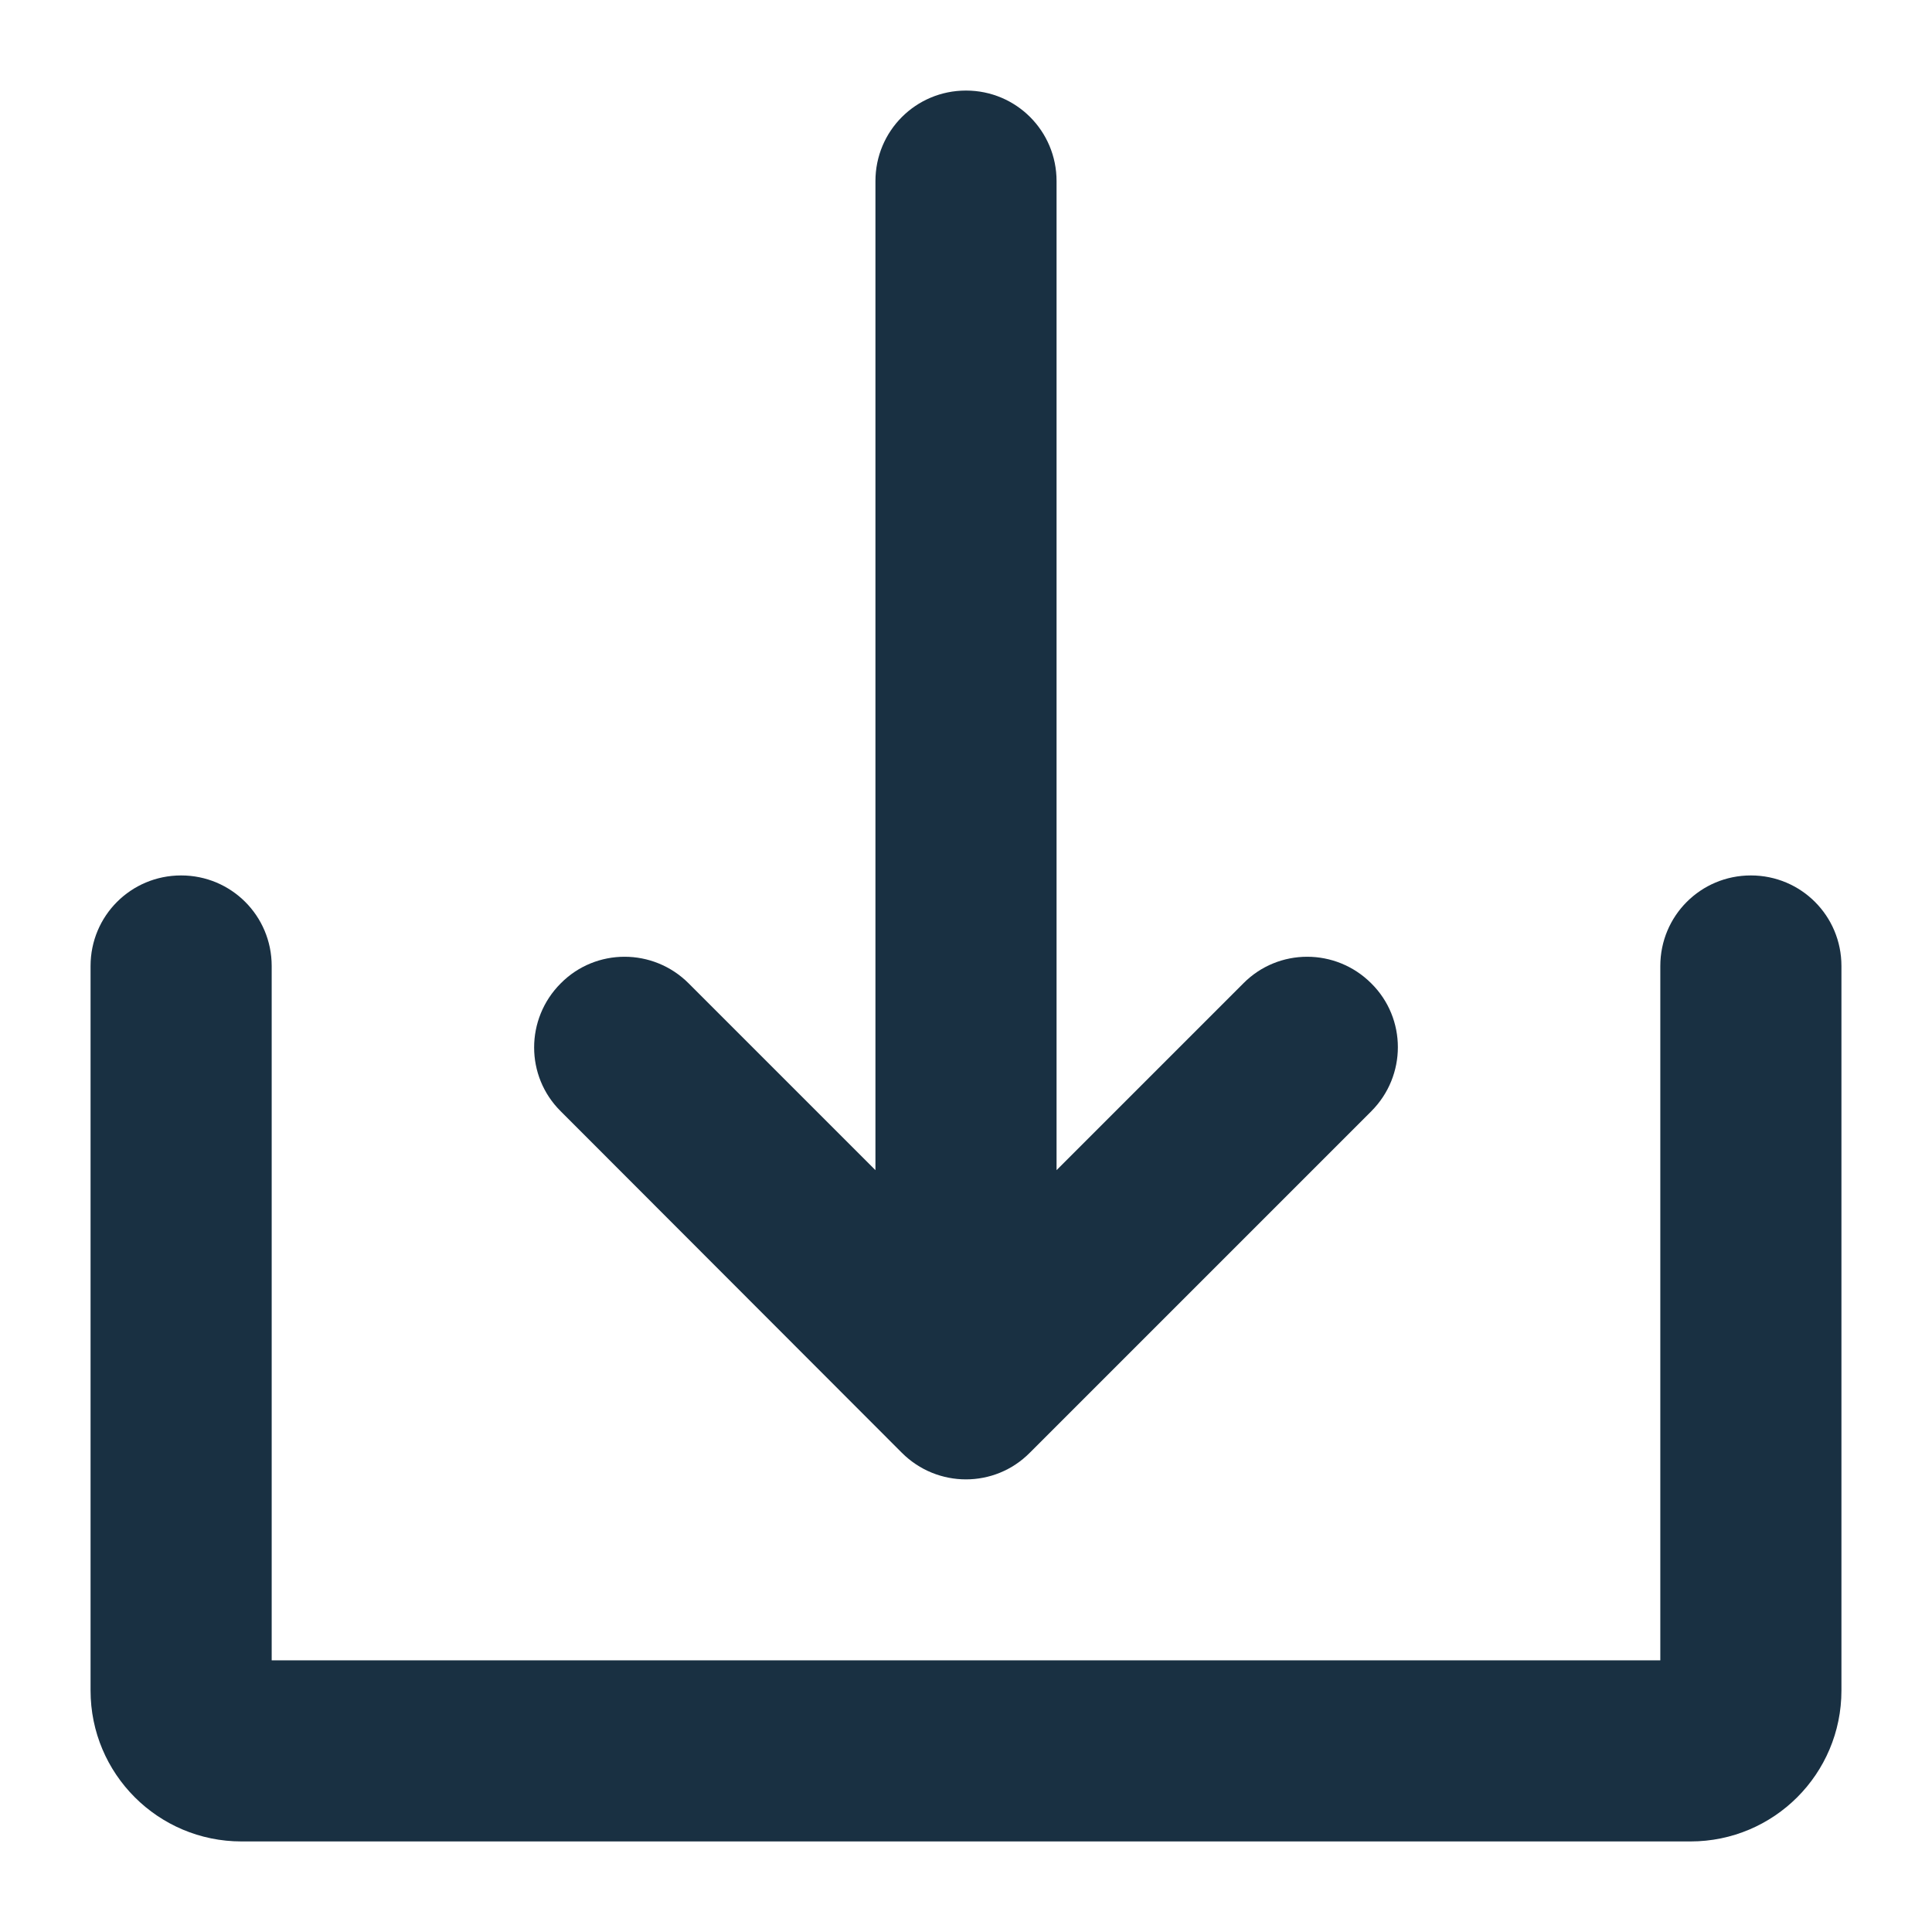
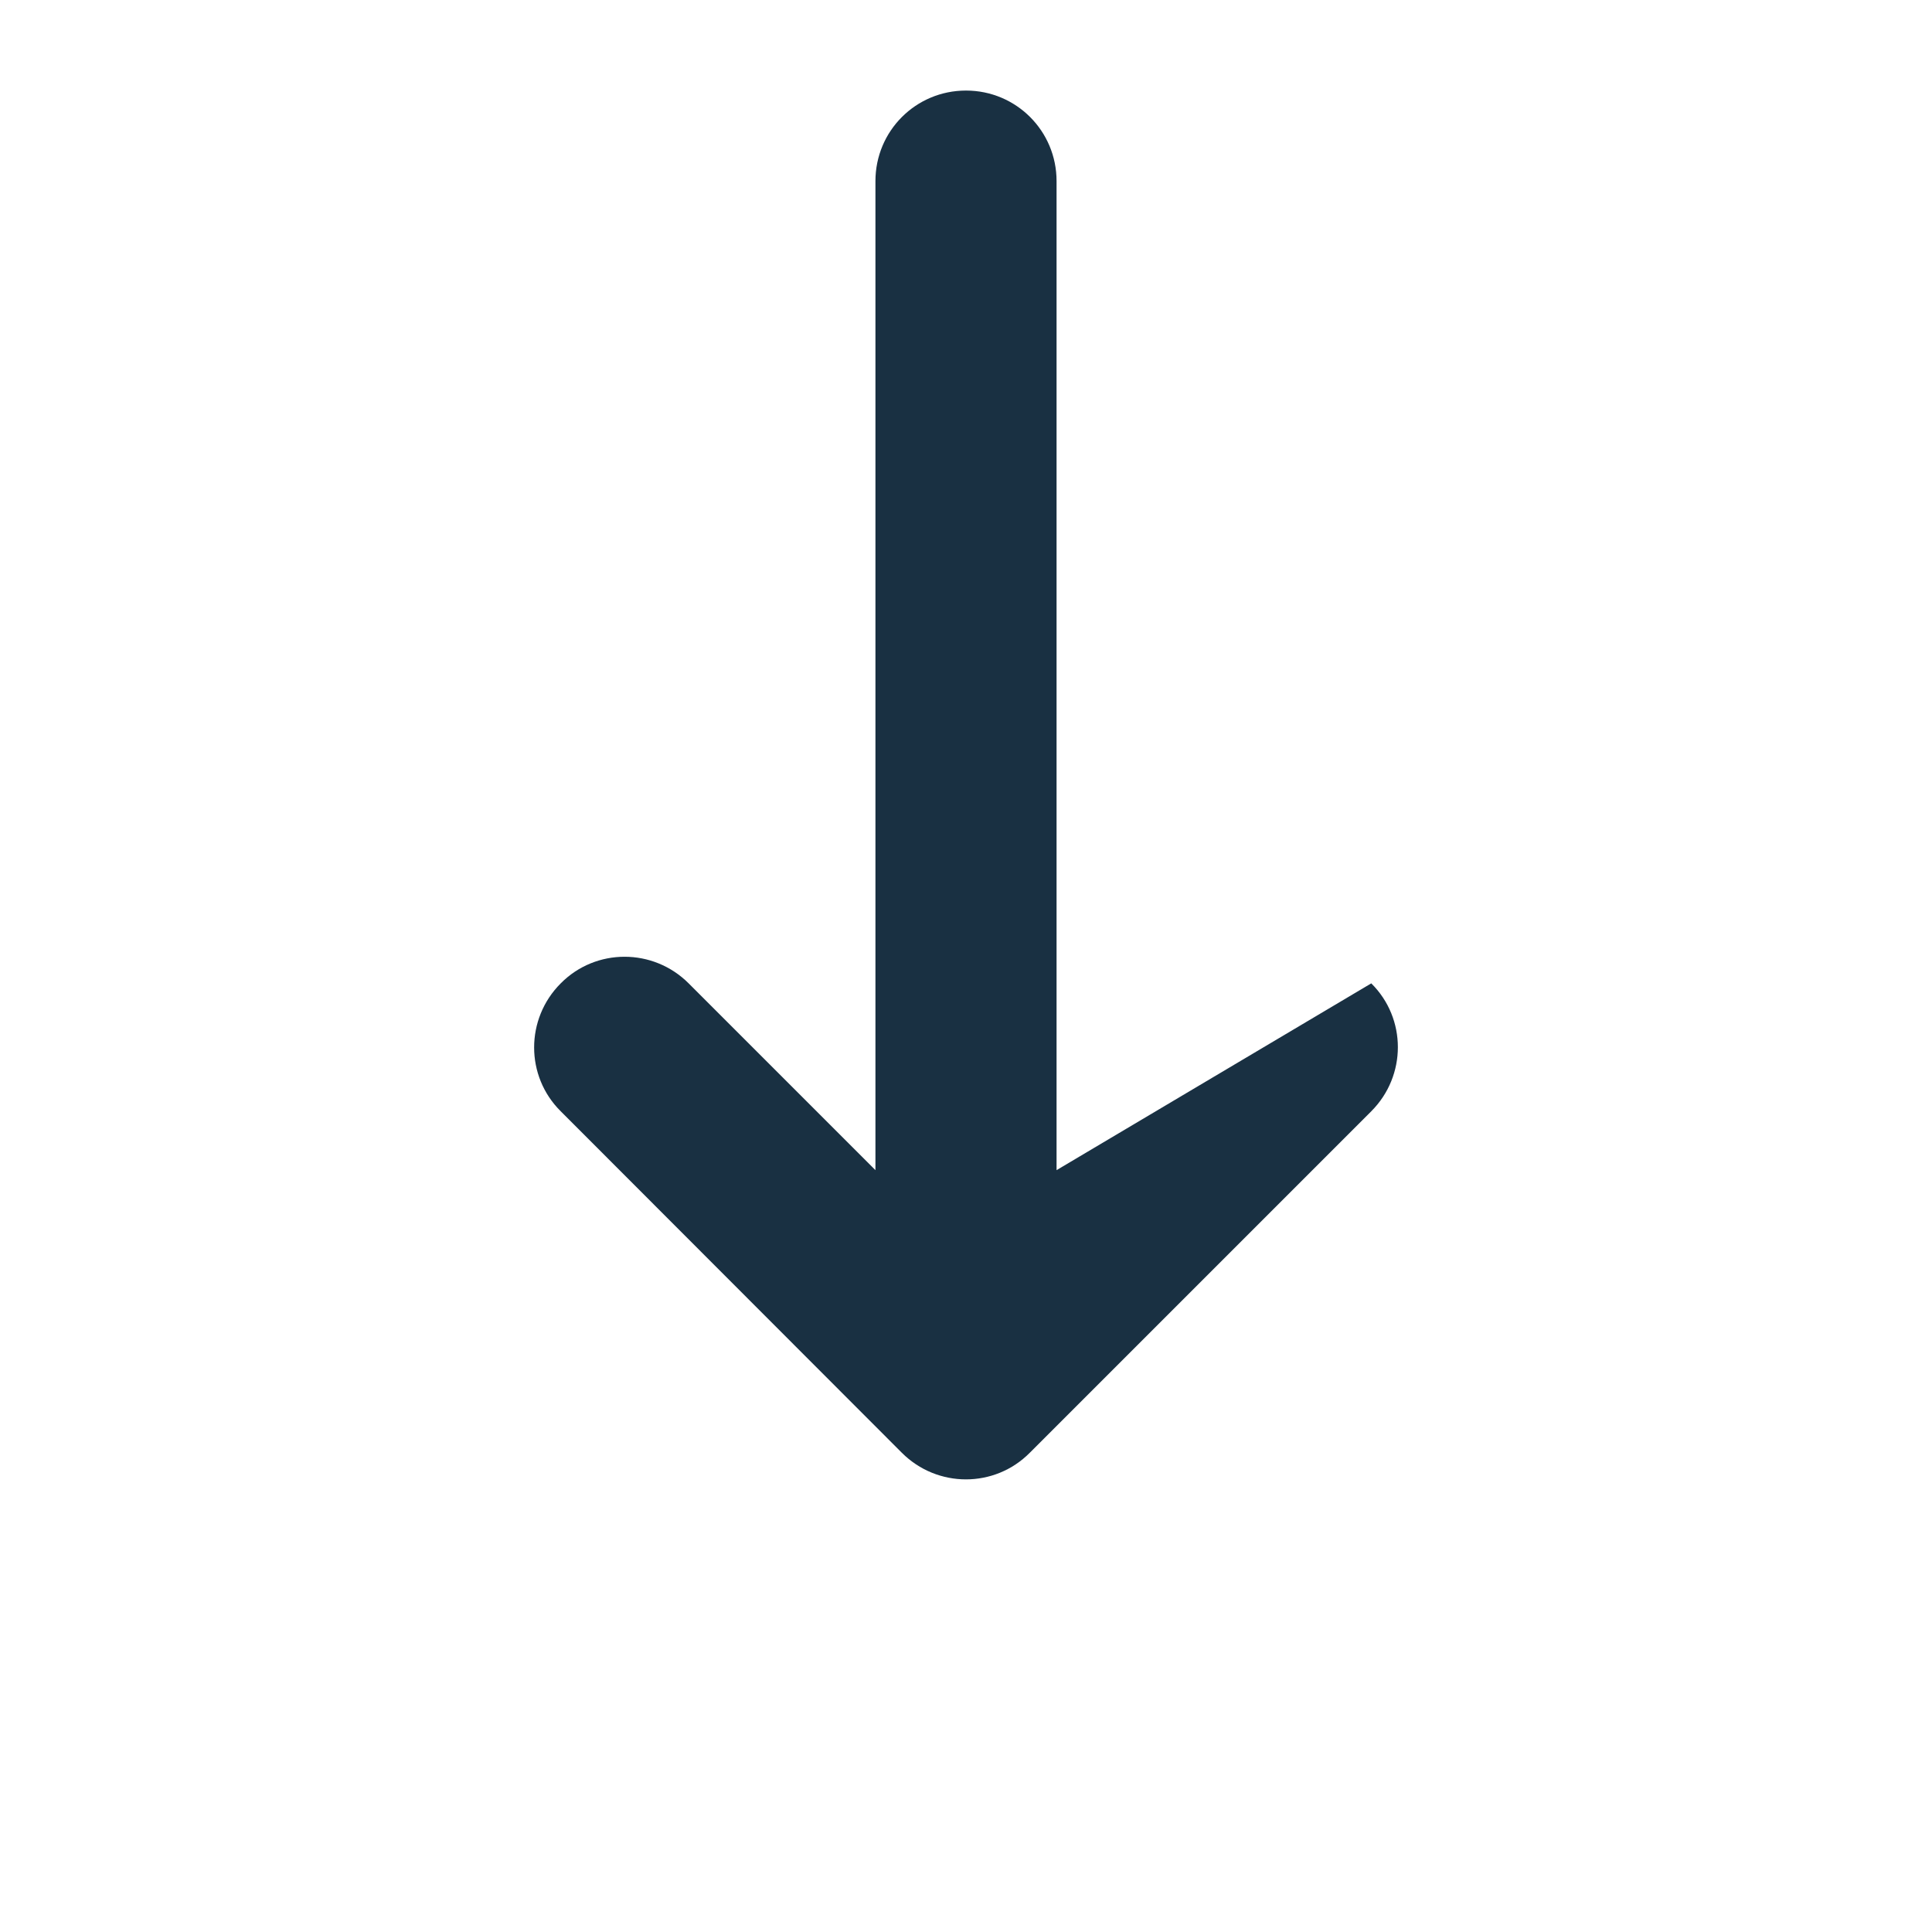
<svg xmlns="http://www.w3.org/2000/svg" version="1.1" id="Layer_1" x="0px" y="0px" viewBox="0 0 512 512" style="enable-background:new 0 0 512 512;" xml:space="preserve">
  <style type="text/css">
	.st0{fill:#193042;}
</style>
  <g id="Solid">
-     <path class="st0" d="M239,385c9.4,9.4,24.6,9.4,33.9,0c0,0,0,0,0,0l90.5-90.5c9.4-9.4,9.4-24.6,0-33.9c-9.4-9.4-24.6-9.4-33.9,0   L280,310.1V48c0-13.3-10.7-24-24-24c-13.3,0-24,10.7-24,24v262.1l-49.5-49.5c-9.4-9.4-24.6-9.4-33.9,0c-9.4,9.4-9.4,24.6,0,33.9   L239,385z" />
-     <path class="st0" d="M464,232c-13.3,0-24,10.7-24,24v184H72V256c0-13.3-10.7-24-24-24s-24,10.7-24,24v192c0,22.1,17.9,40,40,40h384   c22.1,0,40-17.9,40-40V256C488,242.7,477.3,232,464,232z" />
+     <path class="st0" d="M239,385c9.4,9.4,24.6,9.4,33.9,0c0,0,0,0,0,0l90.5-90.5c9.4-9.4,9.4-24.6,0-33.9L280,310.1V48c0-13.3-10.7-24-24-24c-13.3,0-24,10.7-24,24v262.1l-49.5-49.5c-9.4-9.4-24.6-9.4-33.9,0c-9.4,9.4-9.4,24.6,0,33.9   L239,385z" />
  </g>
</svg>